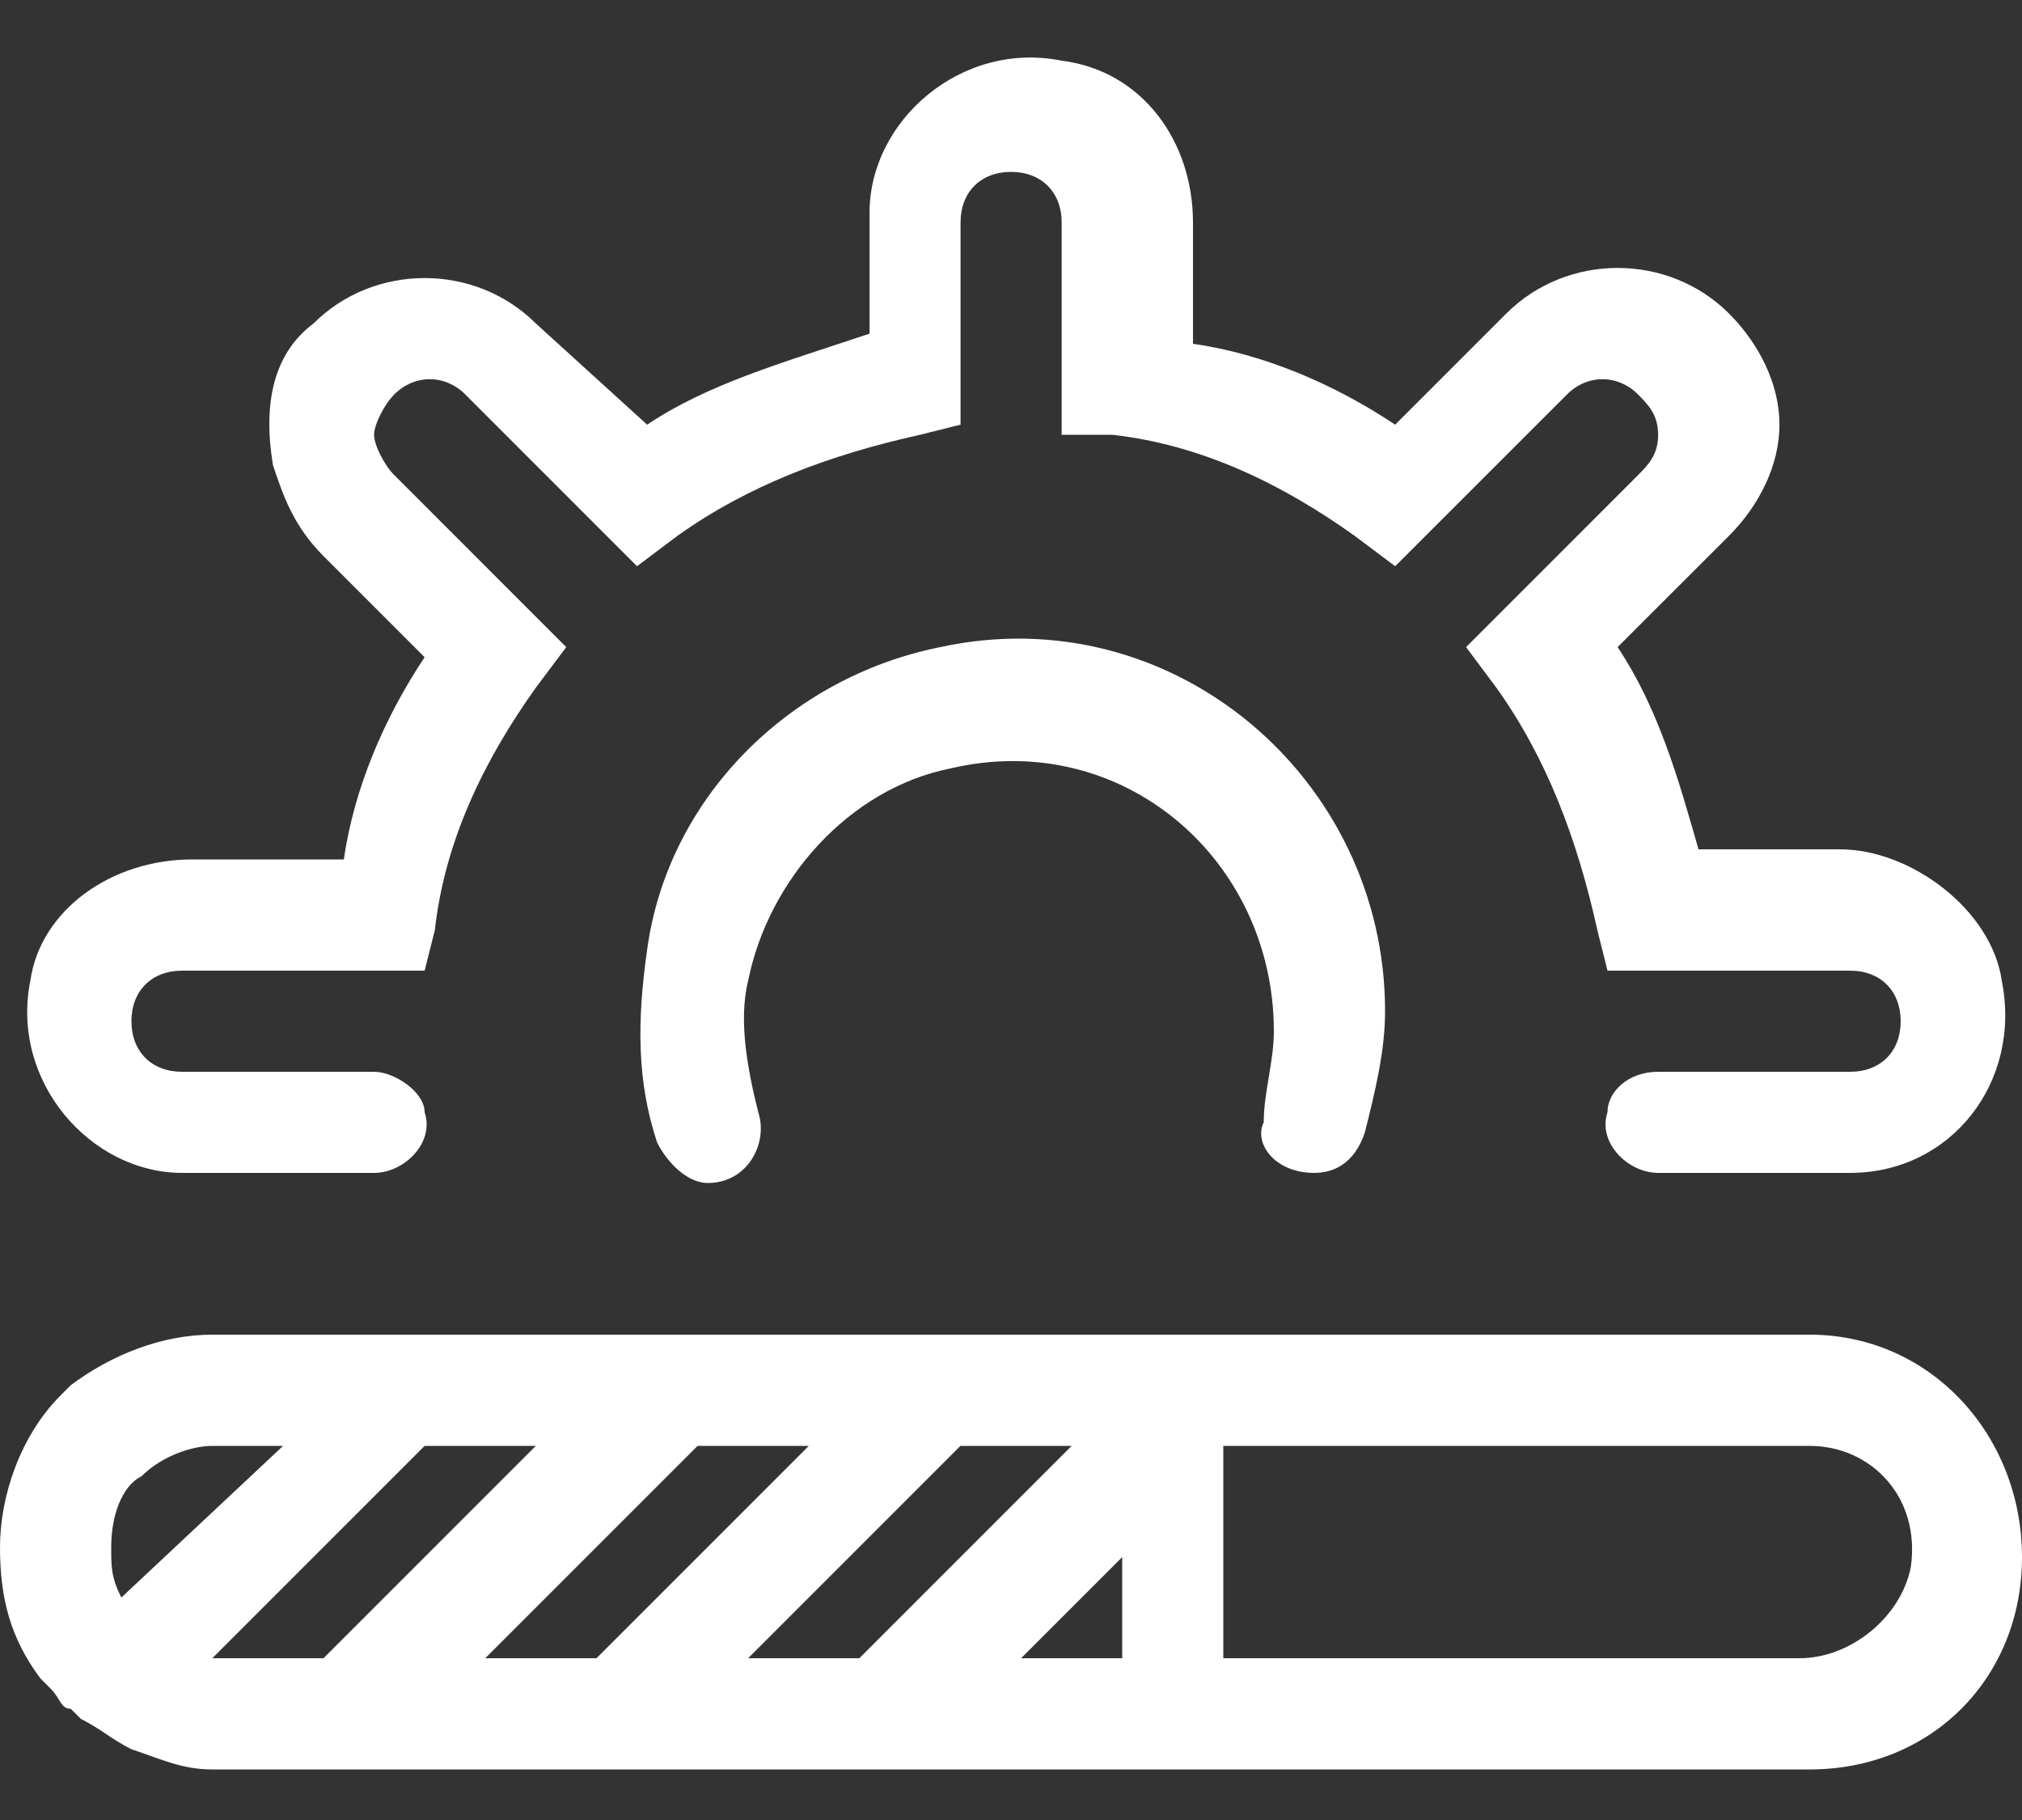
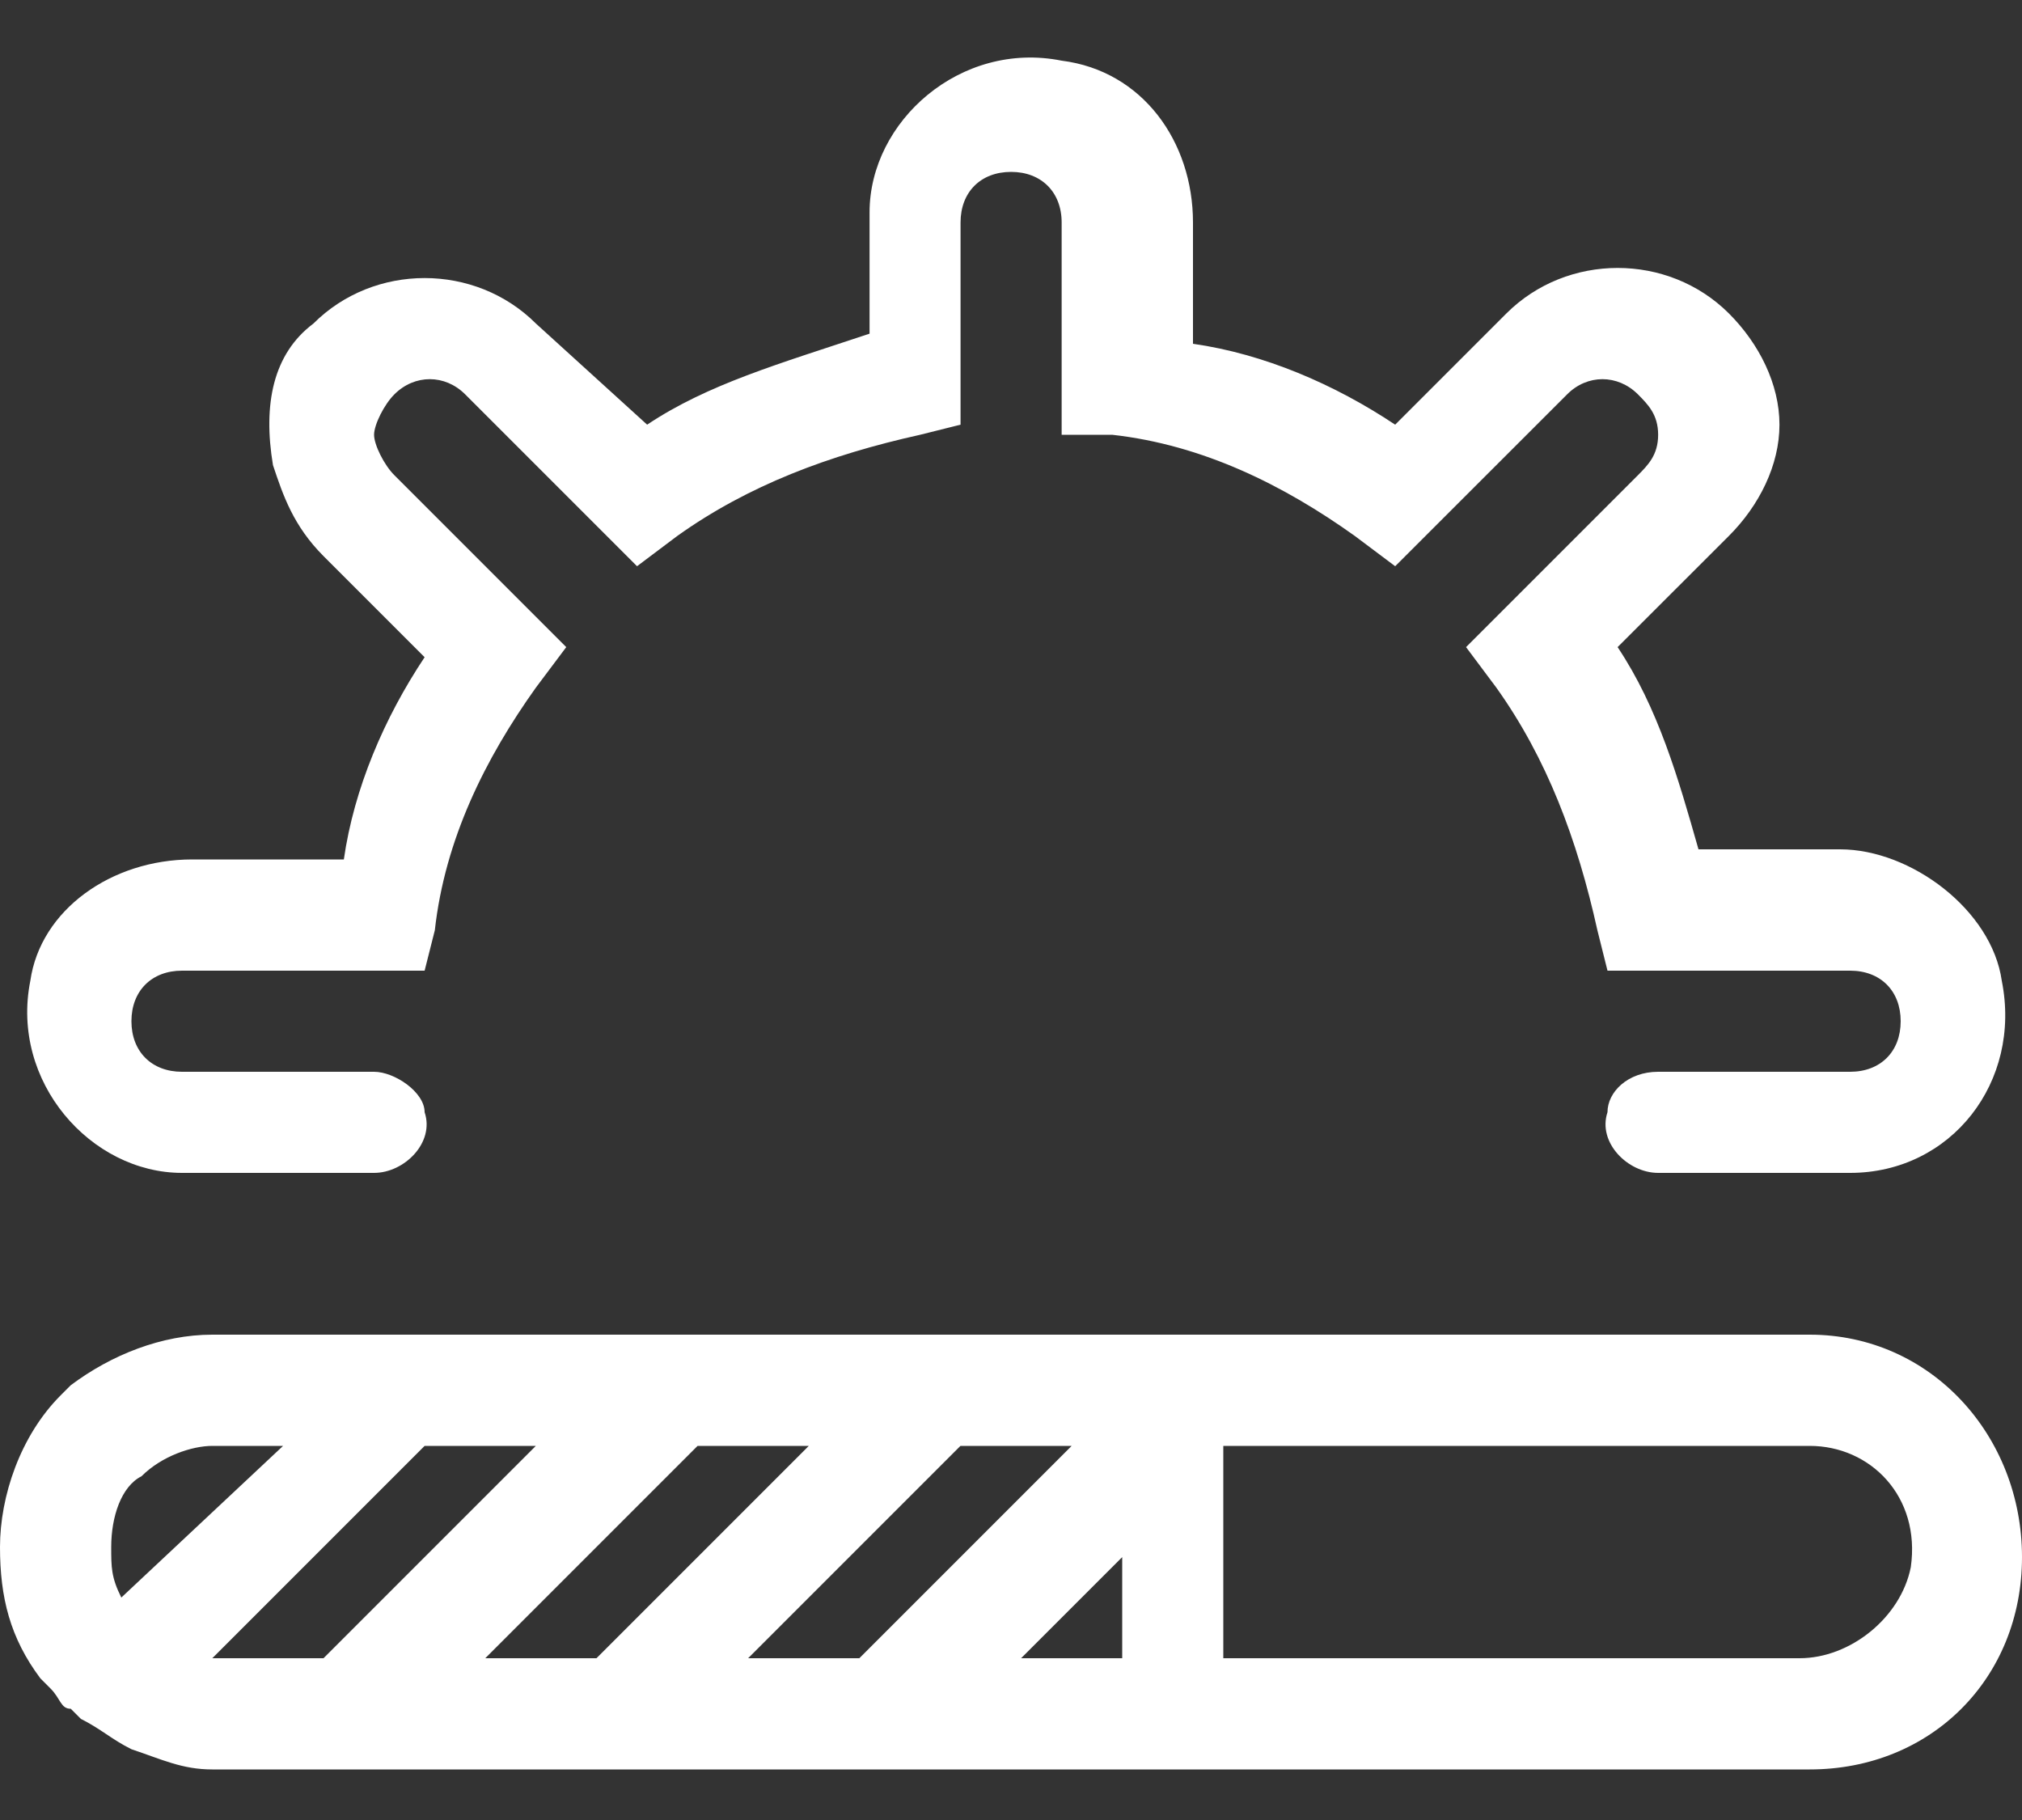
<svg xmlns="http://www.w3.org/2000/svg" width="20" height="18" viewBox="0 0 20 18" fill="none">
  <rect x="0" y="0" width="20" height="18" fill="#333333" stroke="none" />
  <g clip-path="url(#clip0_840_70)">
    <path d="M1.8 11.6H3.7C4 11.6 4.301 11.3 4.2 11C4.2 10.8 3.901 10.6 3.7 10.6H1.8C1.5 10.6 1.3 10.4 1.3 10.1C1.3 9.8 1.5 9.6 1.8 9.6H4.2L4.301 9.2C4.401 8.3 4.801 7.5 5.301 6.8L5.601 6.4L3.901 4.7C3.8 4.6 3.7 4.4 3.7 4.3C3.7 4.2 3.8 4 3.901 3.9C4.101 3.7 4.401 3.7 4.601 3.9L6.301 5.6L6.7 5.3C7.401 4.8 8.2 4.5 9.101 4.3L9.501 4.2V2.2C9.501 1.9 9.7 1.7 10.001 1.7C10.3 1.7 10.501 1.9 10.501 2.2V4.3H11.001C11.9 4.4 12.7 4.8 13.4 5.3L13.8 5.6L15.501 3.9C15.7 3.7 16 3.7 16.201 3.9C16.3 4 16.401 4.1 16.401 4.3C16.401 4.5 16.3 4.6 16.201 4.7L14.501 6.4L14.8 6.8C15.3 7.5 15.601 8.3 15.8 9.2L15.9 9.6H18.3C18.601 9.6 18.8 9.8 18.8 10.1C18.8 10.4 18.601 10.6 18.3 10.6H16.401C16.101 10.6 15.9 10.8 15.9 11C15.8 11.3 16.101 11.6 16.401 11.6H18.3C19.3 11.6 20 10.7 19.8 9.7C19.701 9 18.901 8.4 18.201 8.4H16.8C16.601 7.7 16.401 7 16 6.4L17.101 5.3C17.401 5 17.601 4.6 17.601 4.2C17.601 3.8 17.401 3.4 17.101 3.1C16.5 2.5 15.501 2.5 14.9 3.1L13.8 4.2C13.2 3.8 12.501 3.5 11.8 3.4V2.2C11.8 1.4 11.3 0.7 10.501 0.6C9.501 0.4 8.601 1.2 8.601 2.1V3.3C7.7 3.6 7 3.8 6.401 4.2L5.301 3.2C4.7 2.6 3.7 2.6 3.1 3.2C2.7 3.5 2.6 4 2.7 4.6C2.8 4.9 2.901 5.2 3.2 5.5L4.2 6.5C3.8 7.1 3.501 7.8 3.401 8.5H1.901C1.101 8.5 0.4 9 0.3 9.7C0.1 10.7 0.9 11.6 1.8 11.6Z" fill="white" />
-     <path d="M13 11.6C13.2 11.6 13.4 11.5 13.5 11.2C13.6 10.8 13.7 10.4 13.7 10C13.7 7.7 11.6 5.9 9.3 6.4C7.8 6.7 6.6 7.9 6.4 9.4C6.3 10.1 6.3 10.7 6.5 11.3C6.6 11.5 6.8 11.7 7 11.7C7.4 11.7 7.6 11.3 7.5 11C7.4 10.6 7.3 10.1 7.4 9.7C7.6 8.7 8.4 7.8 9.4 7.6C11.1 7.2 12.6 8.5 12.6 10.2C12.6 10.5 12.5 10.8 12.5 11.1C12.4 11.3 12.6 11.6 13 11.6Z" fill="white" />
    <path d="M17.9 13.2H2.1C1.6 13.2 1.1 13.4 0.7 13.7L0.6 13.8C0.2 14.2 0 14.8 0 15.3C0 15.8 0.1 16.2 0.4 16.6L0.5 16.7C0.6 16.8 0.6 16.9 0.7 16.9C0.7 16.9 0.7 16.9 0.8 17C1 17.1 1.1 17.2 1.3 17.3C1.6 17.4 1.8 17.5 2.1 17.5H17.9C19.1 17.5 20 16.6 20 15.4C20 14.2 19.1 13.2 17.9 13.2ZM1.2 15.8C1.1 15.6 1.1 15.5 1.1 15.3C1.1 15 1.2 14.7 1.4 14.6C1.6 14.4 1.9 14.3 2.1 14.3H2.8L1.2 15.8ZM2.1 16.4L4.2 14.3H5.3L3.2 16.4H2.1ZM4.8 16.4L6.9 14.3H8L5.9 16.4H4.8ZM7.4 16.4L9.5 14.3H10.6L8.5 16.4H7.4ZM11.1 16.4H10.1L11.1 15.4V16.4ZM18.9 15.5C18.8 16 18.3 16.4 17.8 16.4H12.1V14.3H17.9C18.5 14.3 19 14.8 18.9 15.5Z" fill="white" />
  </g>
  <defs>
    <clipPath id="clip0_840_70">
      <rect width="20" height="18" fill="white" />
    </clipPath>
  </defs>
</svg>